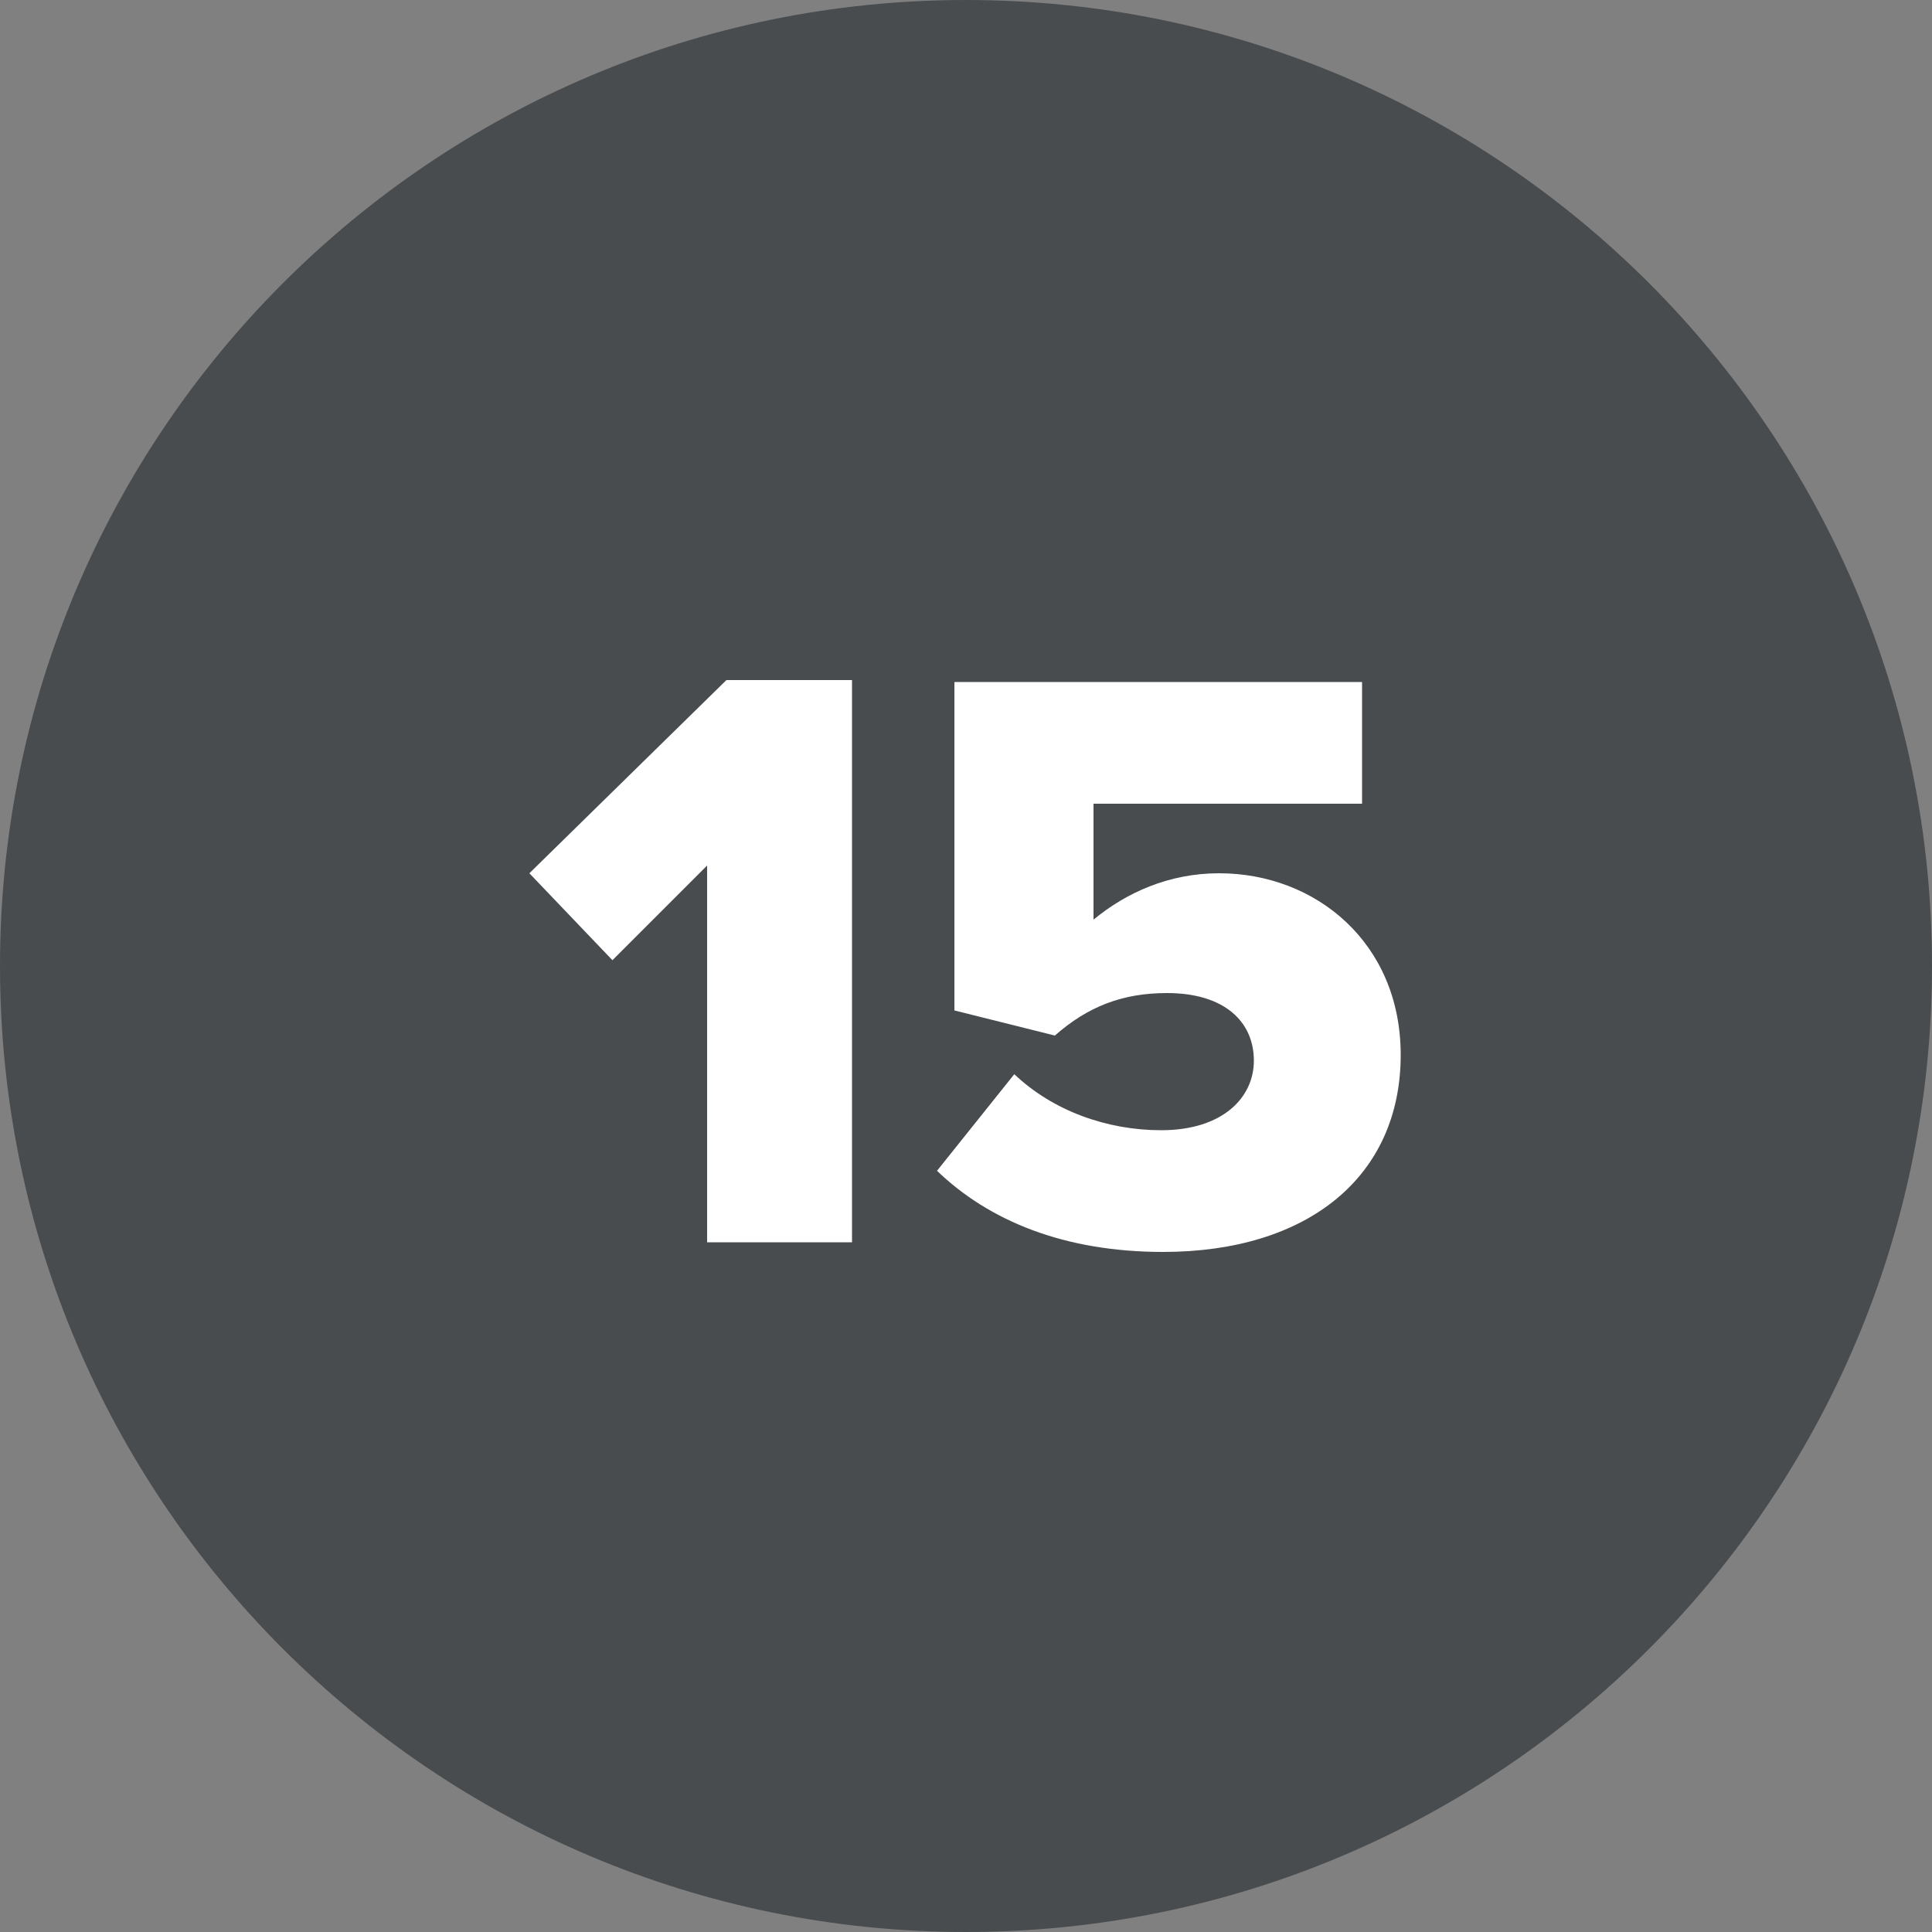
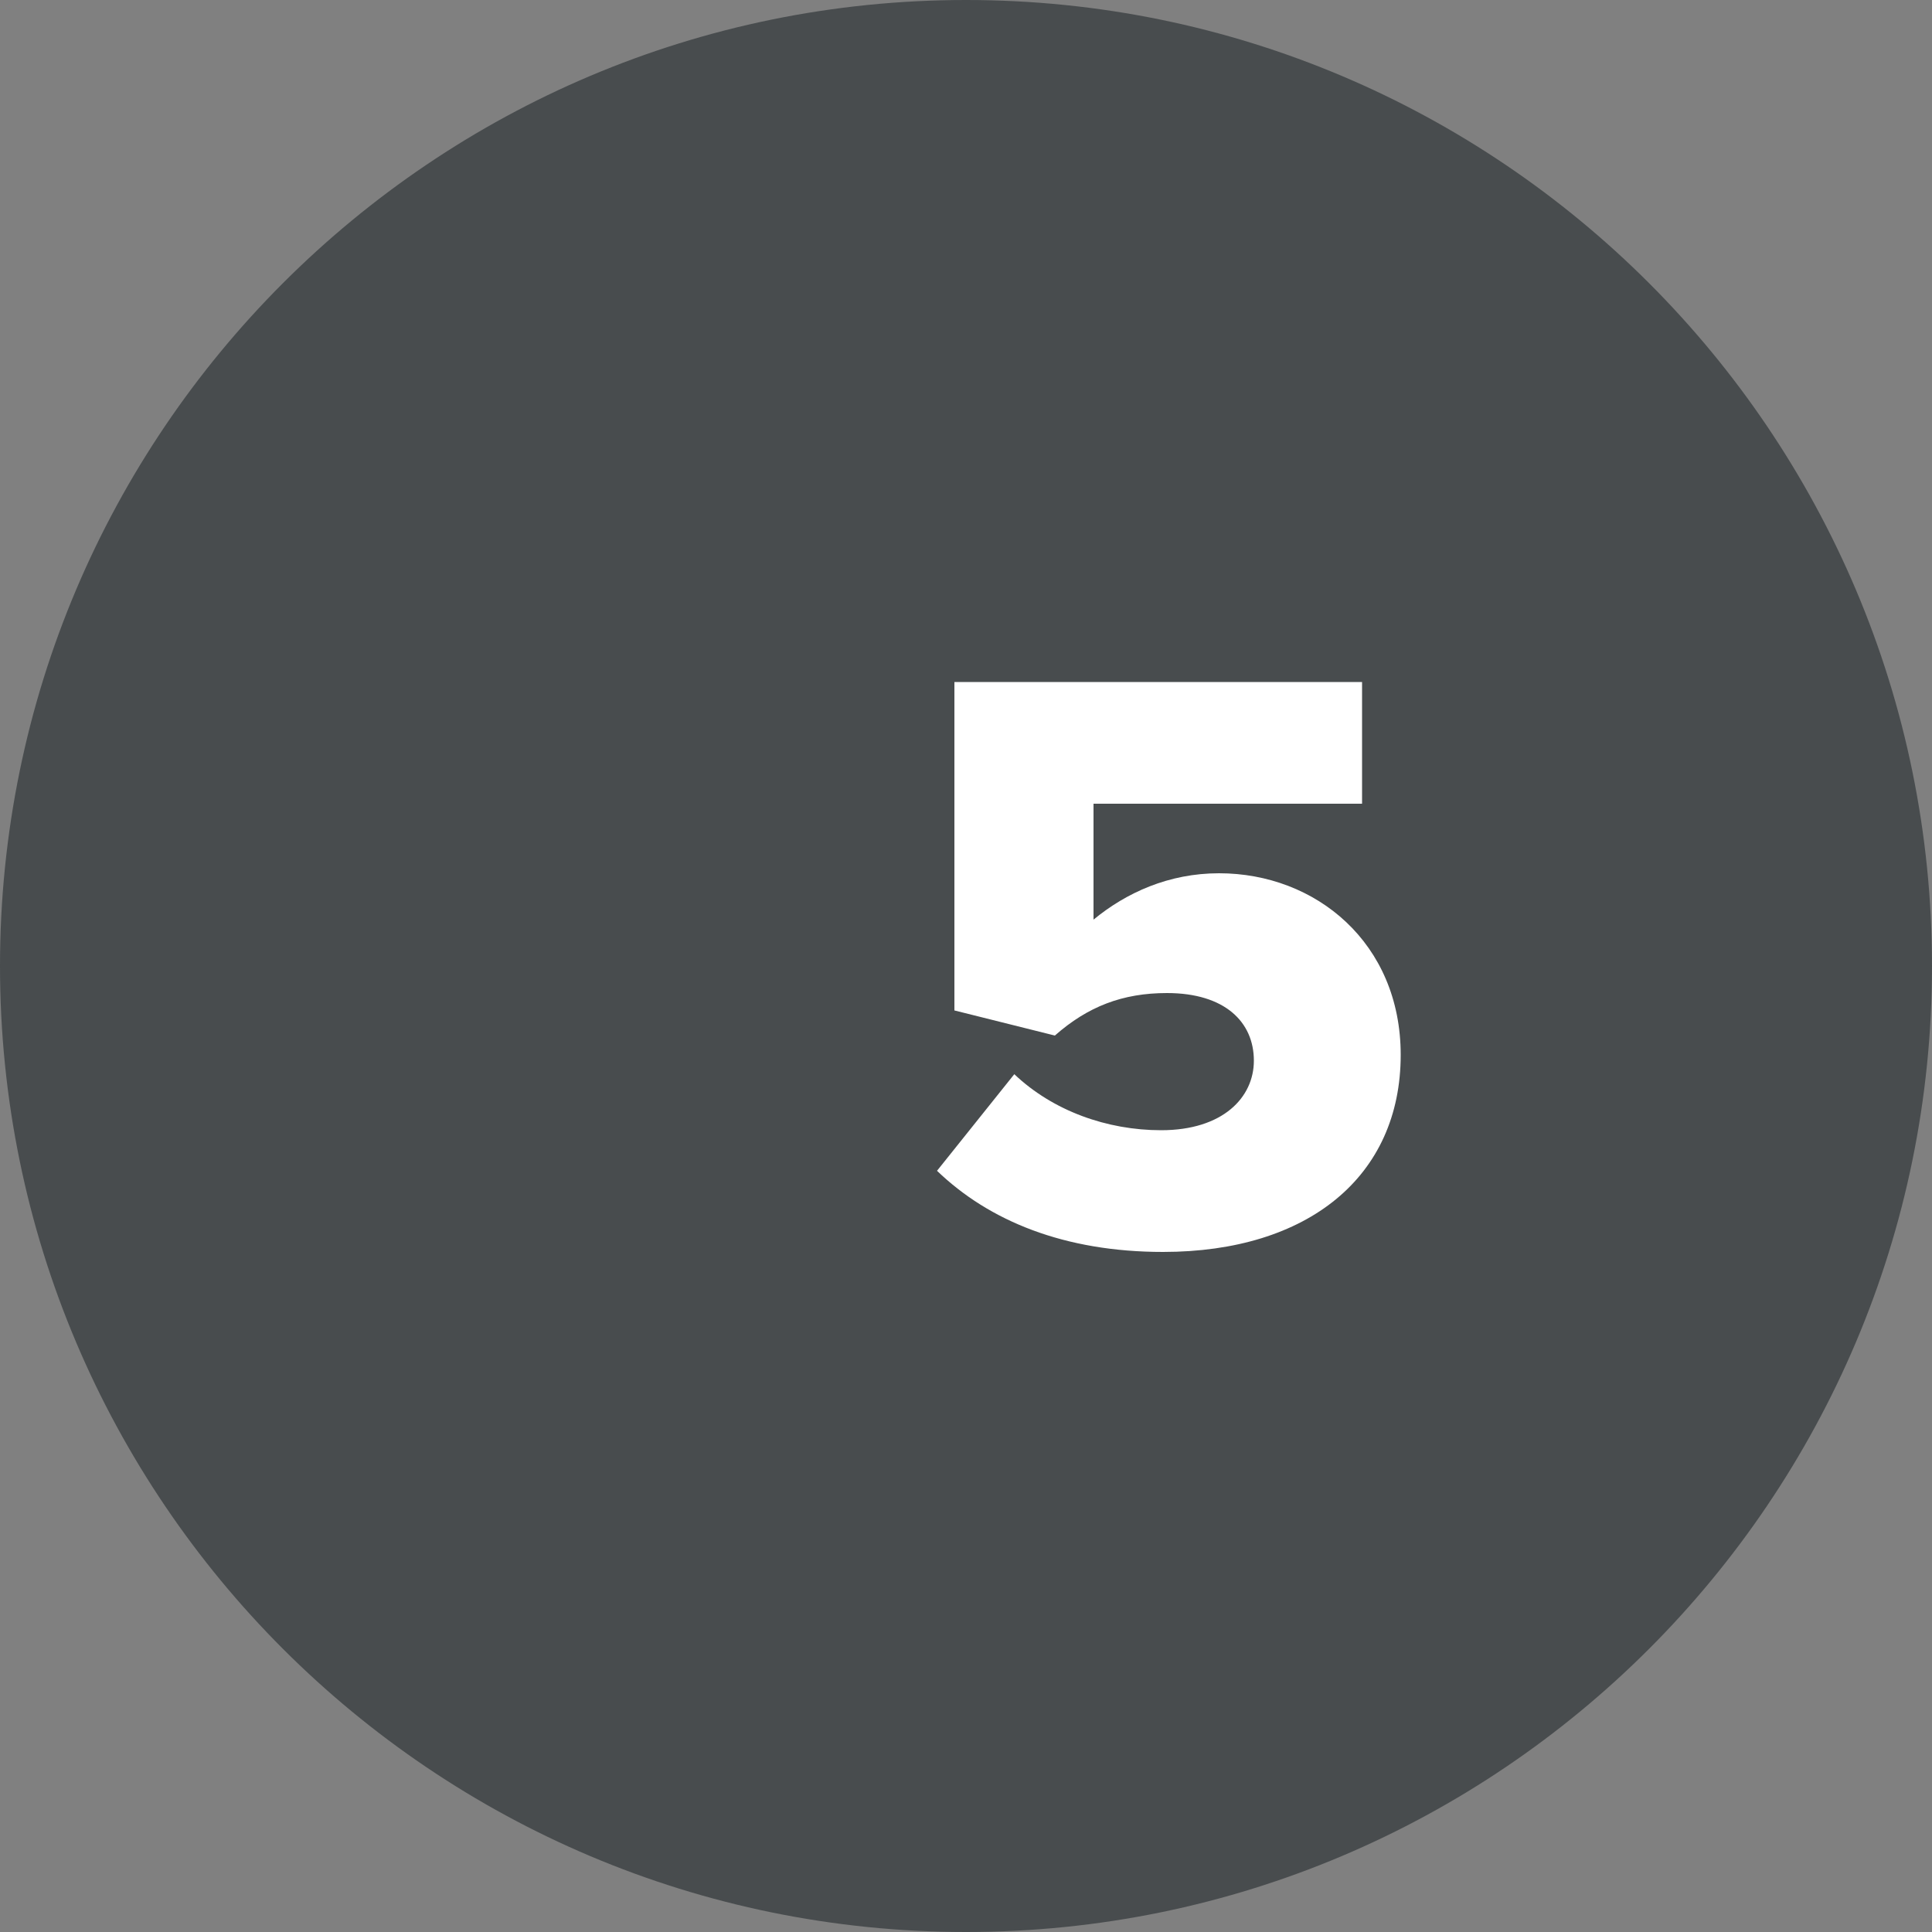
<svg xmlns="http://www.w3.org/2000/svg" version="1.1" id="Vrstva_1" x="0px" y="0px" viewBox="0 0 100 100" style="enable-background:new 0 0 100 100;" xml:space="preserve">
  <rect x="0" y="0" width="100" height="100" fill="#808080" stroke="none" />
  <style type="text/css">
	.st0{fill:#484C4E;}
	.st1{fill:#FFFFFF;}
</style>
  <path class="st0" d="M50,100c27.6,0,50-22.4,50-50S77.6,0,50,0S0,22.4,0,50S22.4,100,50,100" />
  <g>
-     <path class="st1" d="M36.6,44.8l-4.9,4.9l-4.3-4.5l10.2-10h6.5v29.1h-7.5V44.8z" />
    <path class="st1" d="M52.5,55.6c2,1.9,4.8,2.9,7.6,2.9c3.2,0,4.8-1.7,4.8-3.6c0-2-1.5-3.5-4.5-3.5c-2.3,0-4.1,0.7-5.8,2.2l-5.2-1.3   v-17h21.1v6.3H56.6v6c1.7-1.4,3.9-2.4,6.5-2.4c5,0,9.4,3.6,9.4,9.4c0,6.3-4.8,10.2-12.3,10.2c-5.1,0-9-1.6-11.7-4.2L52.5,55.6z" />
  </g>
</svg>